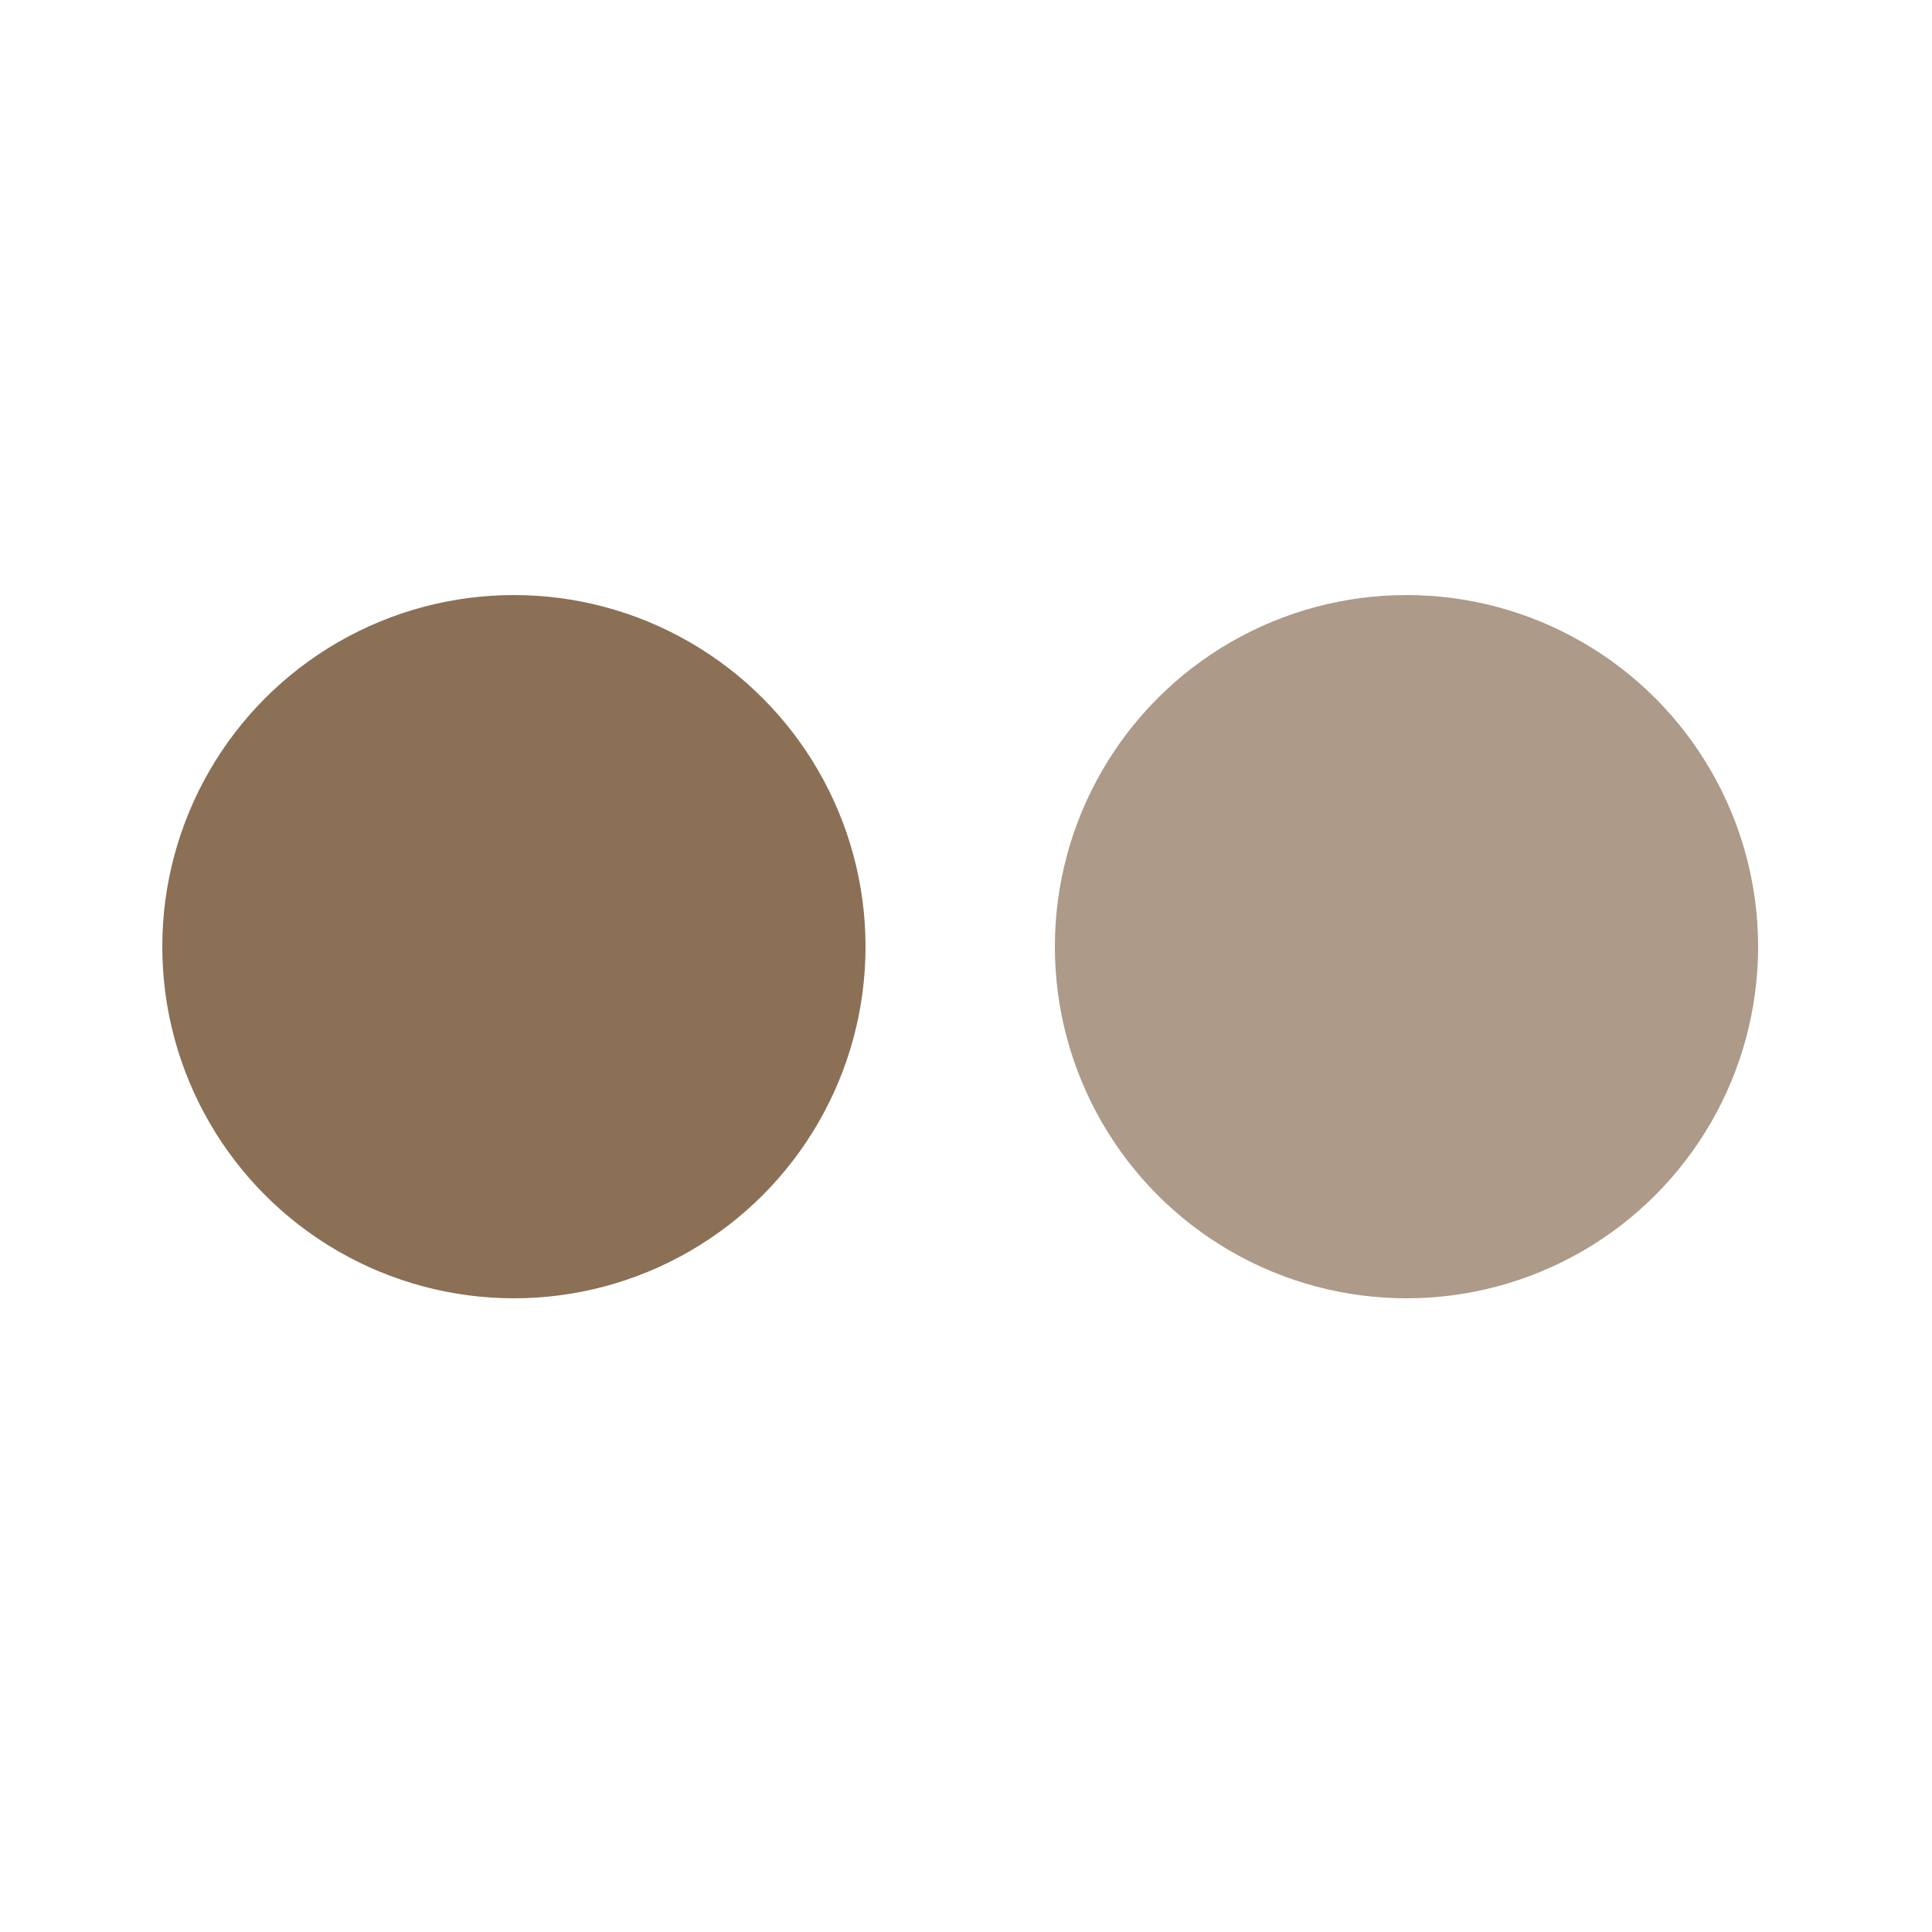
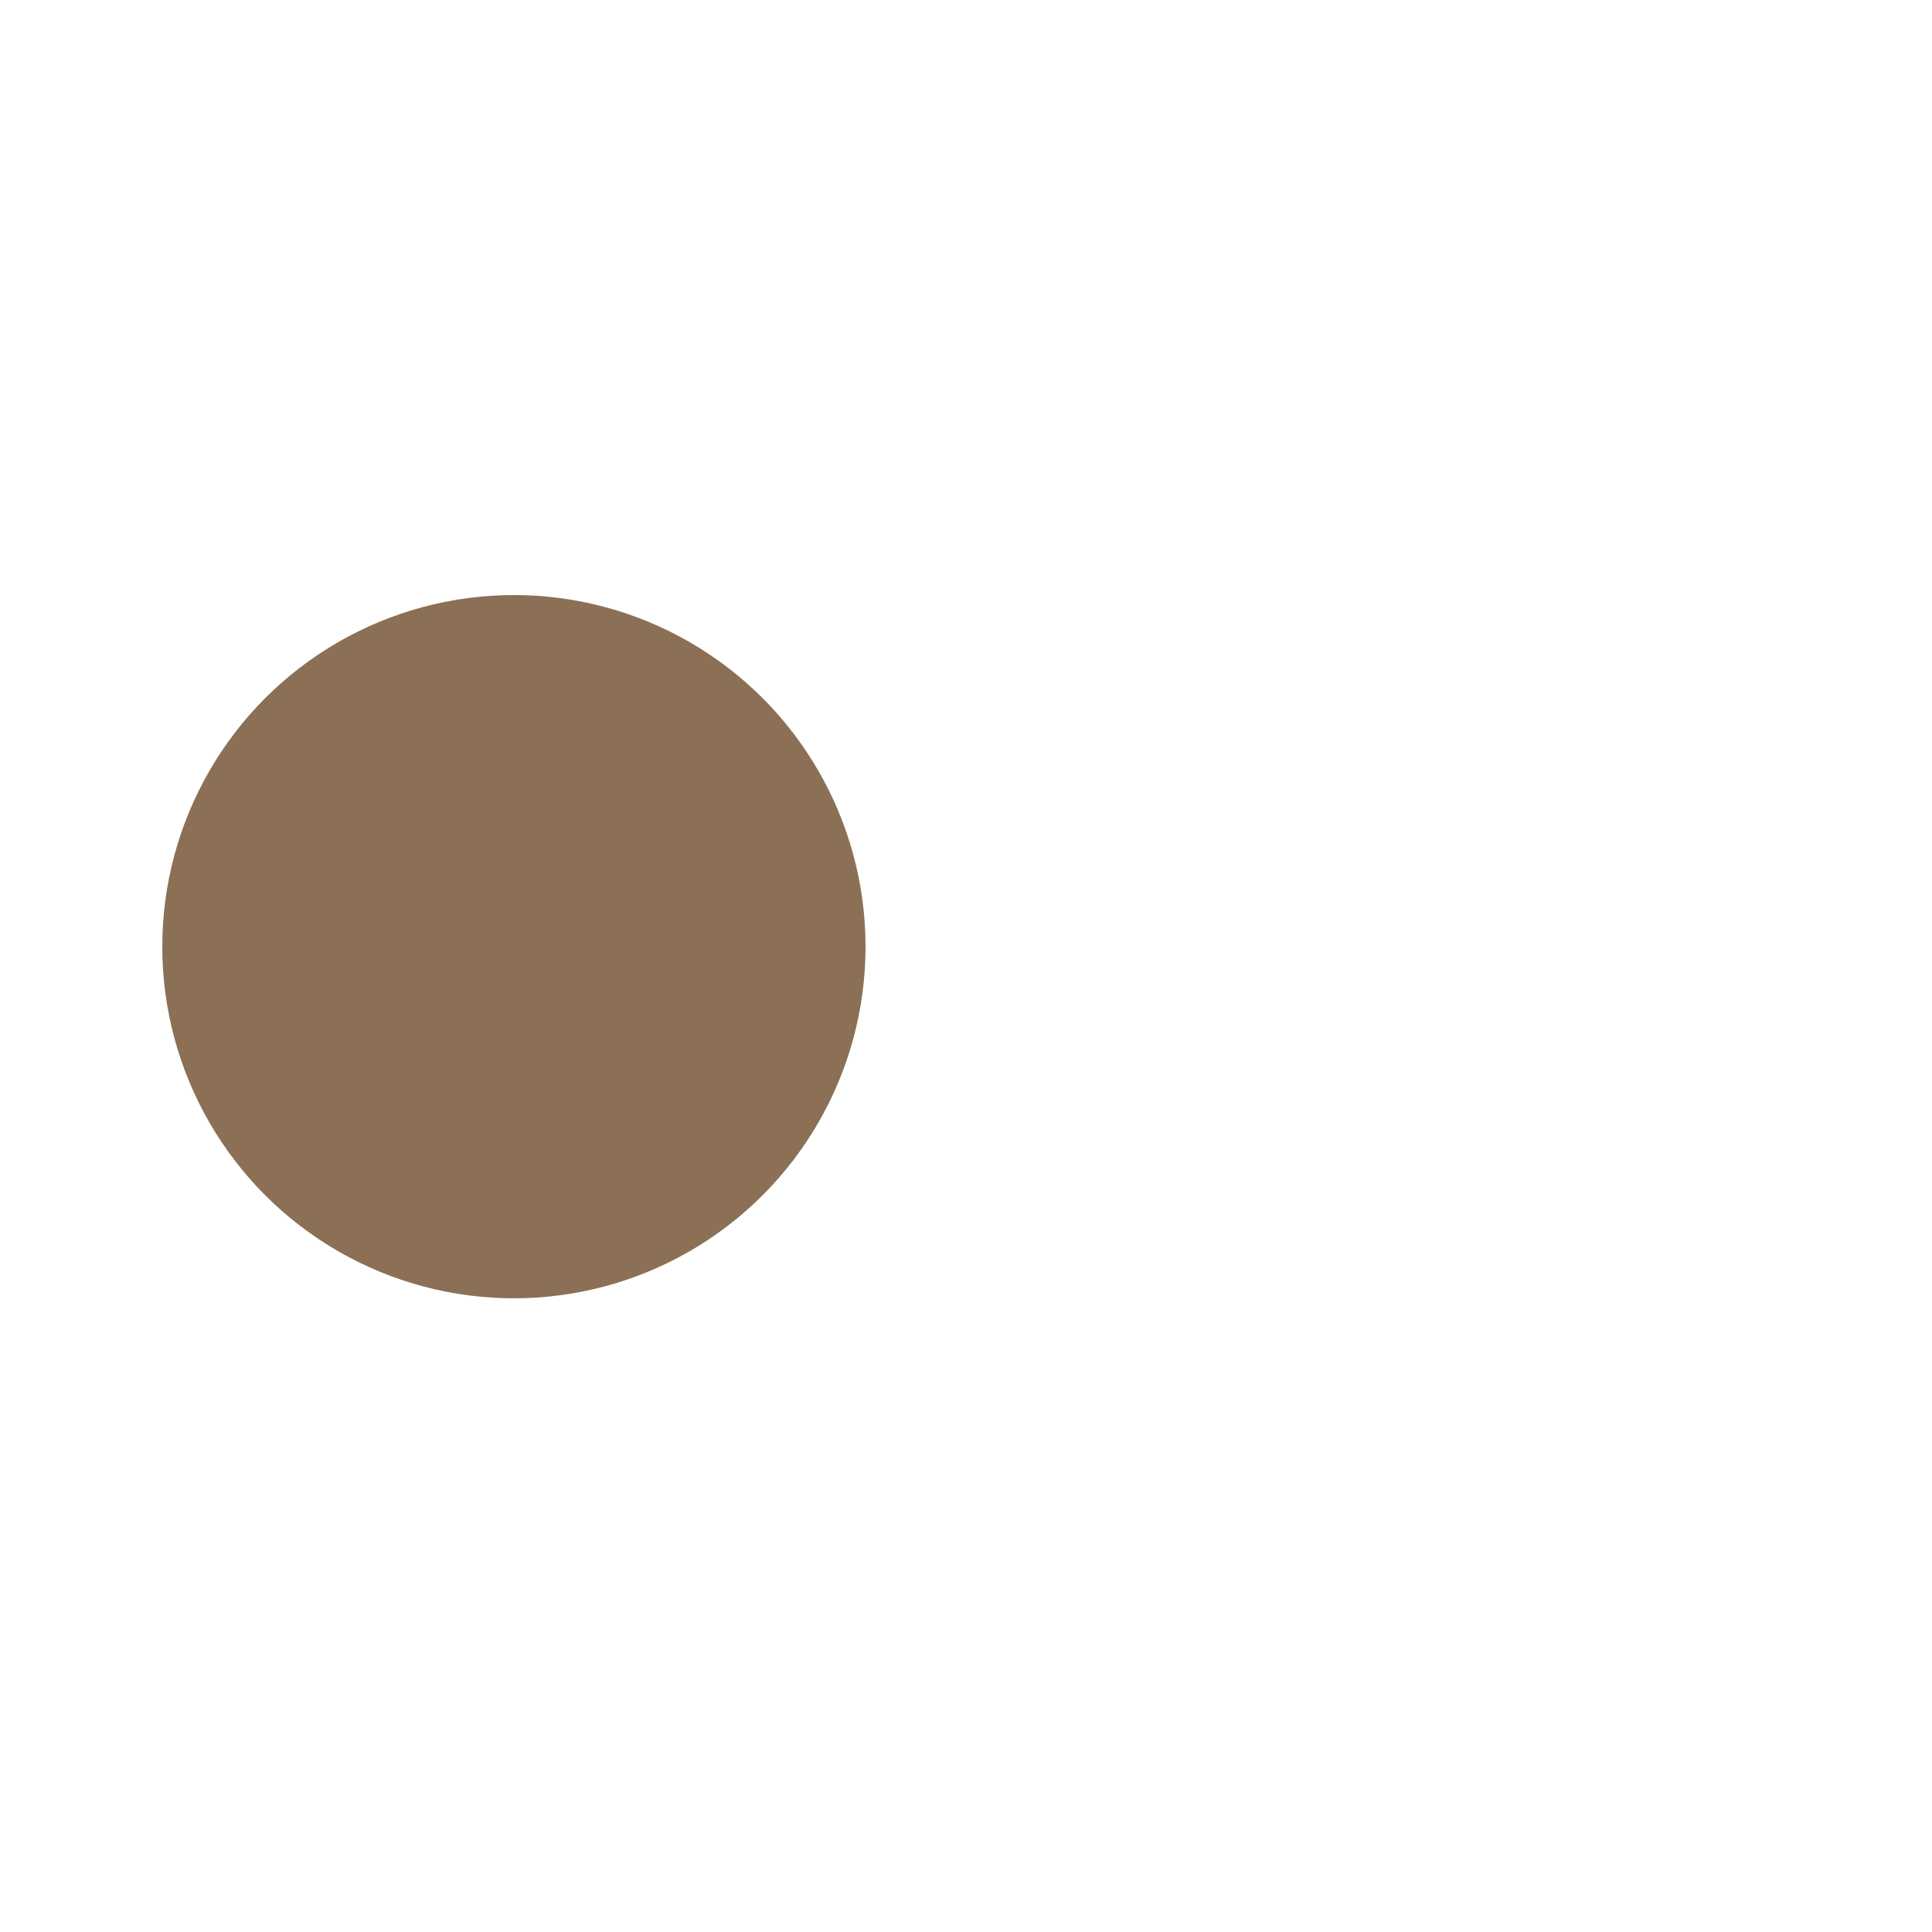
<svg xmlns="http://www.w3.org/2000/svg" version="1.1" id="Ebene_1" x="0px" y="0px" viewBox="0 0 50 50" style="enable-background:new 0 0 50 50;" xml:space="preserve" width="25" height="25">
  <style type="text/css">
	.st0{fill:#8b7056;}
	.st1{opacity:0.7;fill:#8b7056;}
</style>
  <circle class="st0" cx="13.3" cy="24.5" r="9.1" />
-   <circle class="st1" cx="36.4" cy="24.5" r="9.1" />
</svg>